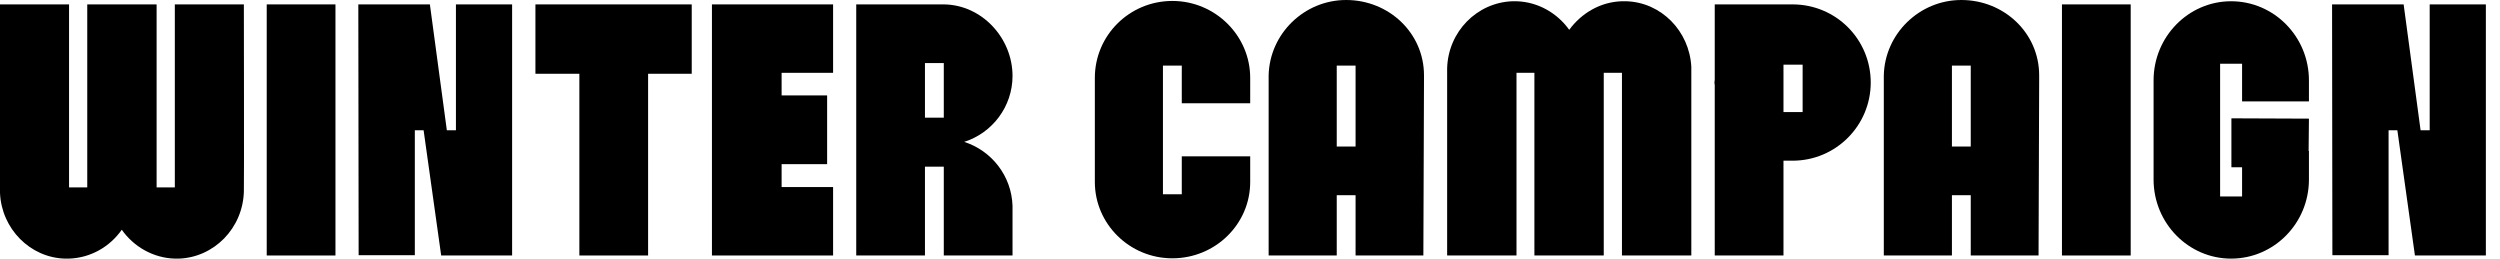
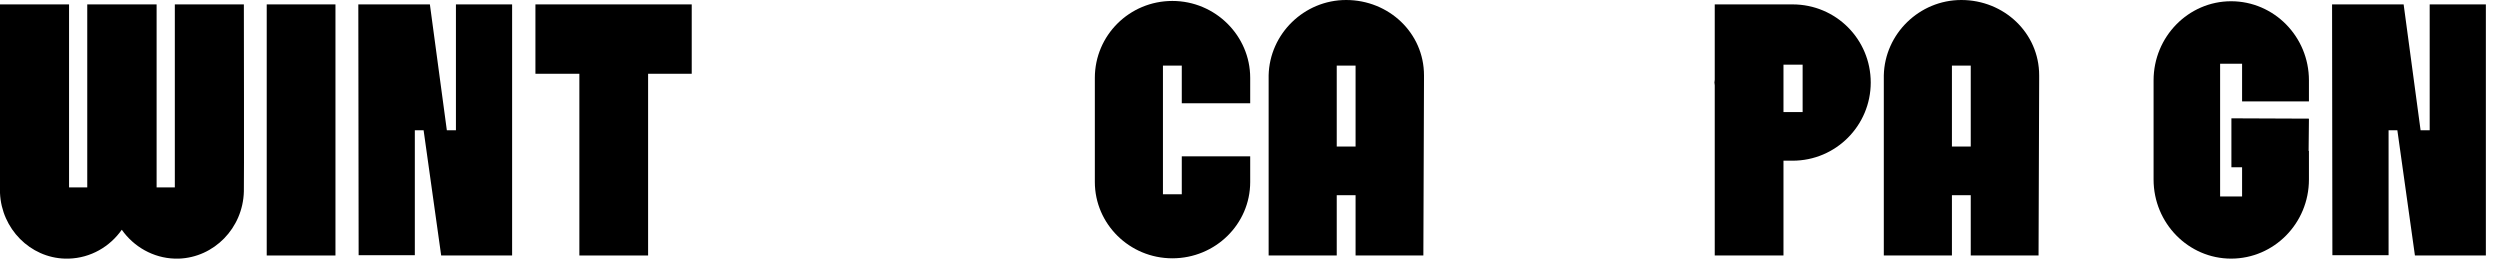
<svg xmlns="http://www.w3.org/2000/svg" fill="none" height="100%" overflow="visible" preserveAspectRatio="none" style="display: block;" viewBox="0 0 174 18" width="100%">
  <g id="WINTER CAMPAIGN">
    <path d="M173.016 0.306V17.782H168.079L166.856 9.066H166.245V17.76H162.334L162.312 0.306H167.293L168.473 9.066H169.106V0.306H173.016Z" fill="black" id="Vector" />
    <path d="M160.702 8.257L160.68 10.507H160.702V12.495C160.702 15.532 158.277 18 155.284 18C152.313 18 149.889 15.532 149.889 12.495V5.592C149.889 2.556 152.313 0.087 155.284 0.087C158.277 0.087 160.702 2.556 160.702 5.592V7.056H156.049V4.434H154.52V13.675H156.049V11.643H155.306V8.235L160.702 8.257Z" fill="black" id="Vector_2" />
-     <path d="M148.296 17.782H143.512V0.306H148.296V17.782Z" fill="black" id="Vector_3" />
    <path d="M136.509 0C139.48 0 141.926 2.294 141.926 5.243V5.549L141.883 17.782H137.164V13.587H135.854V17.782H131.113V5.243C131.179 2.359 133.582 0 136.509 0ZM137.164 10.201V4.566H135.854V10.201H137.164Z" fill="black" id="Vector_4" />
    <path d="M124.764 0.306C127.778 0.306 130.203 2.731 130.203 5.745C130.203 8.738 127.778 11.184 124.764 11.184H124.13V17.782H119.346V5.942C119.346 5.854 119.324 5.811 119.324 5.745C119.324 5.68 119.346 5.614 119.346 5.549V0.306H124.72H124.764ZM125.463 7.799V4.5H124.13V7.799H125.463Z" fill="black" id="Vector_5" />
-     <path d="M100.721 4.762C100.786 2.206 102.796 0.175 105.264 0.087H105.548C107.056 0.131 108.388 0.917 109.218 2.075C110.07 0.917 111.381 0.131 112.888 0.087H113.172C115.619 0.153 117.585 2.163 117.716 4.653V17.782H112.888V5.068H111.621V17.782H106.794V5.068H105.548V17.782H100.721V4.762Z" fill="black" id="Vector_6" />
    <path d="M93.692 0C96.663 0 99.11 2.294 99.11 5.243V5.549L99.066 17.782H94.348V13.587H93.037V17.782H88.297V5.243C88.362 2.359 90.765 0 93.692 0ZM94.348 10.201V4.566H93.037V10.201H94.348Z" fill="black" id="Vector_7" />
    <path d="M87.014 7.187H82.252V4.566H80.941V13.522H82.252V10.879H87.014V12.67C87.014 15.597 84.59 17.978 81.597 17.978C78.604 17.978 76.201 15.575 76.201 12.67V5.417C76.201 2.468 78.604 0.066 81.597 0.066C84.59 0.066 87.014 2.49 87.014 5.417V7.187Z" fill="black" id="Vector_8" />
-     <path d="M65.688 17.782V11.6H64.377V17.782H59.594V0.306H65.688C68.331 0.328 70.472 2.643 70.472 5.286C70.472 7.427 69.052 9.262 67.108 9.874C69.009 10.485 70.407 12.233 70.472 14.33V17.782H65.688ZM64.377 8.192H65.688V4.391H64.377V8.192Z" fill="black" id="Vector_9" />
-     <path d="M57.983 5.068H54.4V6.641H57.568V11.425H54.4V13.019H57.983V17.782H49.551V0.306H57.983V5.068Z" fill="black" id="Vector_10" />
    <path d="M48.144 0.306V5.134H45.108V17.782H40.324V5.134H37.266V0.306H48.144Z" fill="black" id="Vector_11" />
    <path d="M35.643 0.306V17.782H30.706L29.483 9.066H28.872V17.76H24.961L24.939 0.306H29.92L31.1 9.066H31.733V0.306H35.643Z" fill="black" id="Vector_12" />
    <path d="M23.348 17.782H18.564V0.306H23.348V17.782Z" fill="black" id="Vector_13" />
    <path d="M16.973 13.325C16.908 15.881 14.898 17.913 12.451 18H12.168C10.66 17.956 9.306 17.17 8.476 15.99C7.646 17.17 6.313 17.956 4.784 18H4.522C2.097 17.934 0.109 15.925 0 13.434V0.306H4.806V13.041H6.073V0.306H10.9V13.041H12.168V0.306H16.973C16.973 0.306 16.995 13.303 16.973 13.325Z" fill="black" id="Vector_14" />
  </g>
</svg>